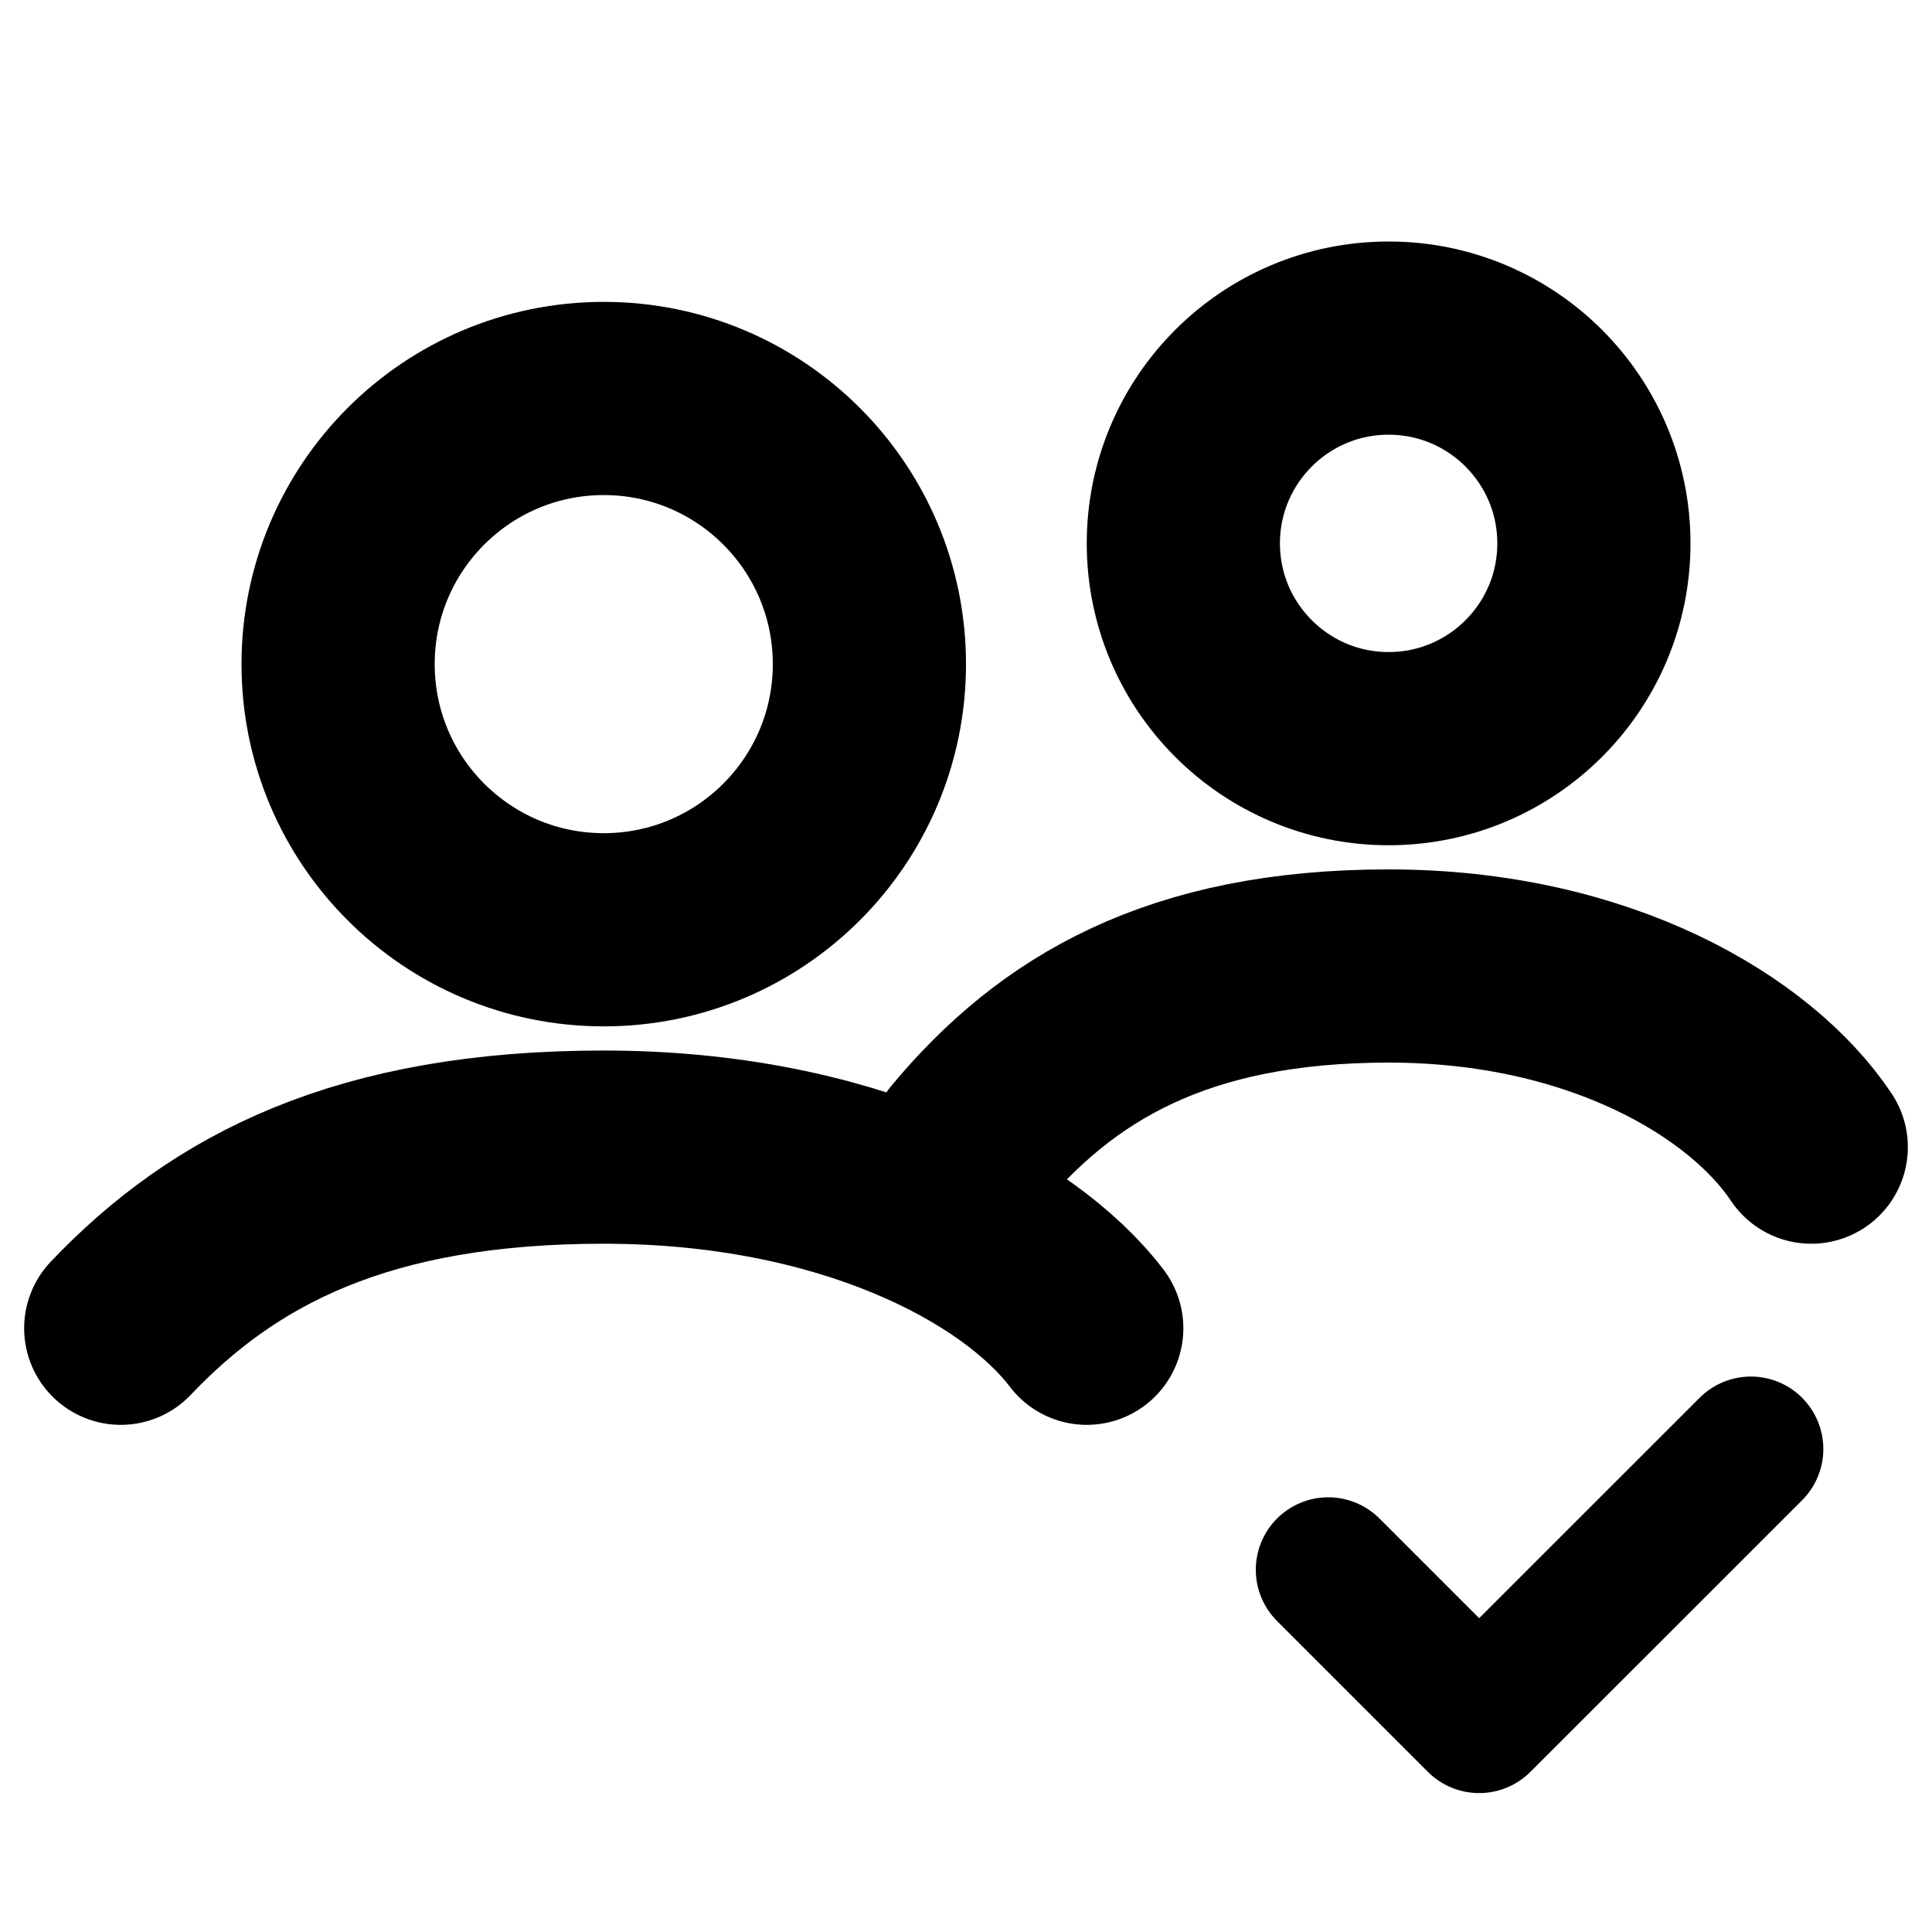
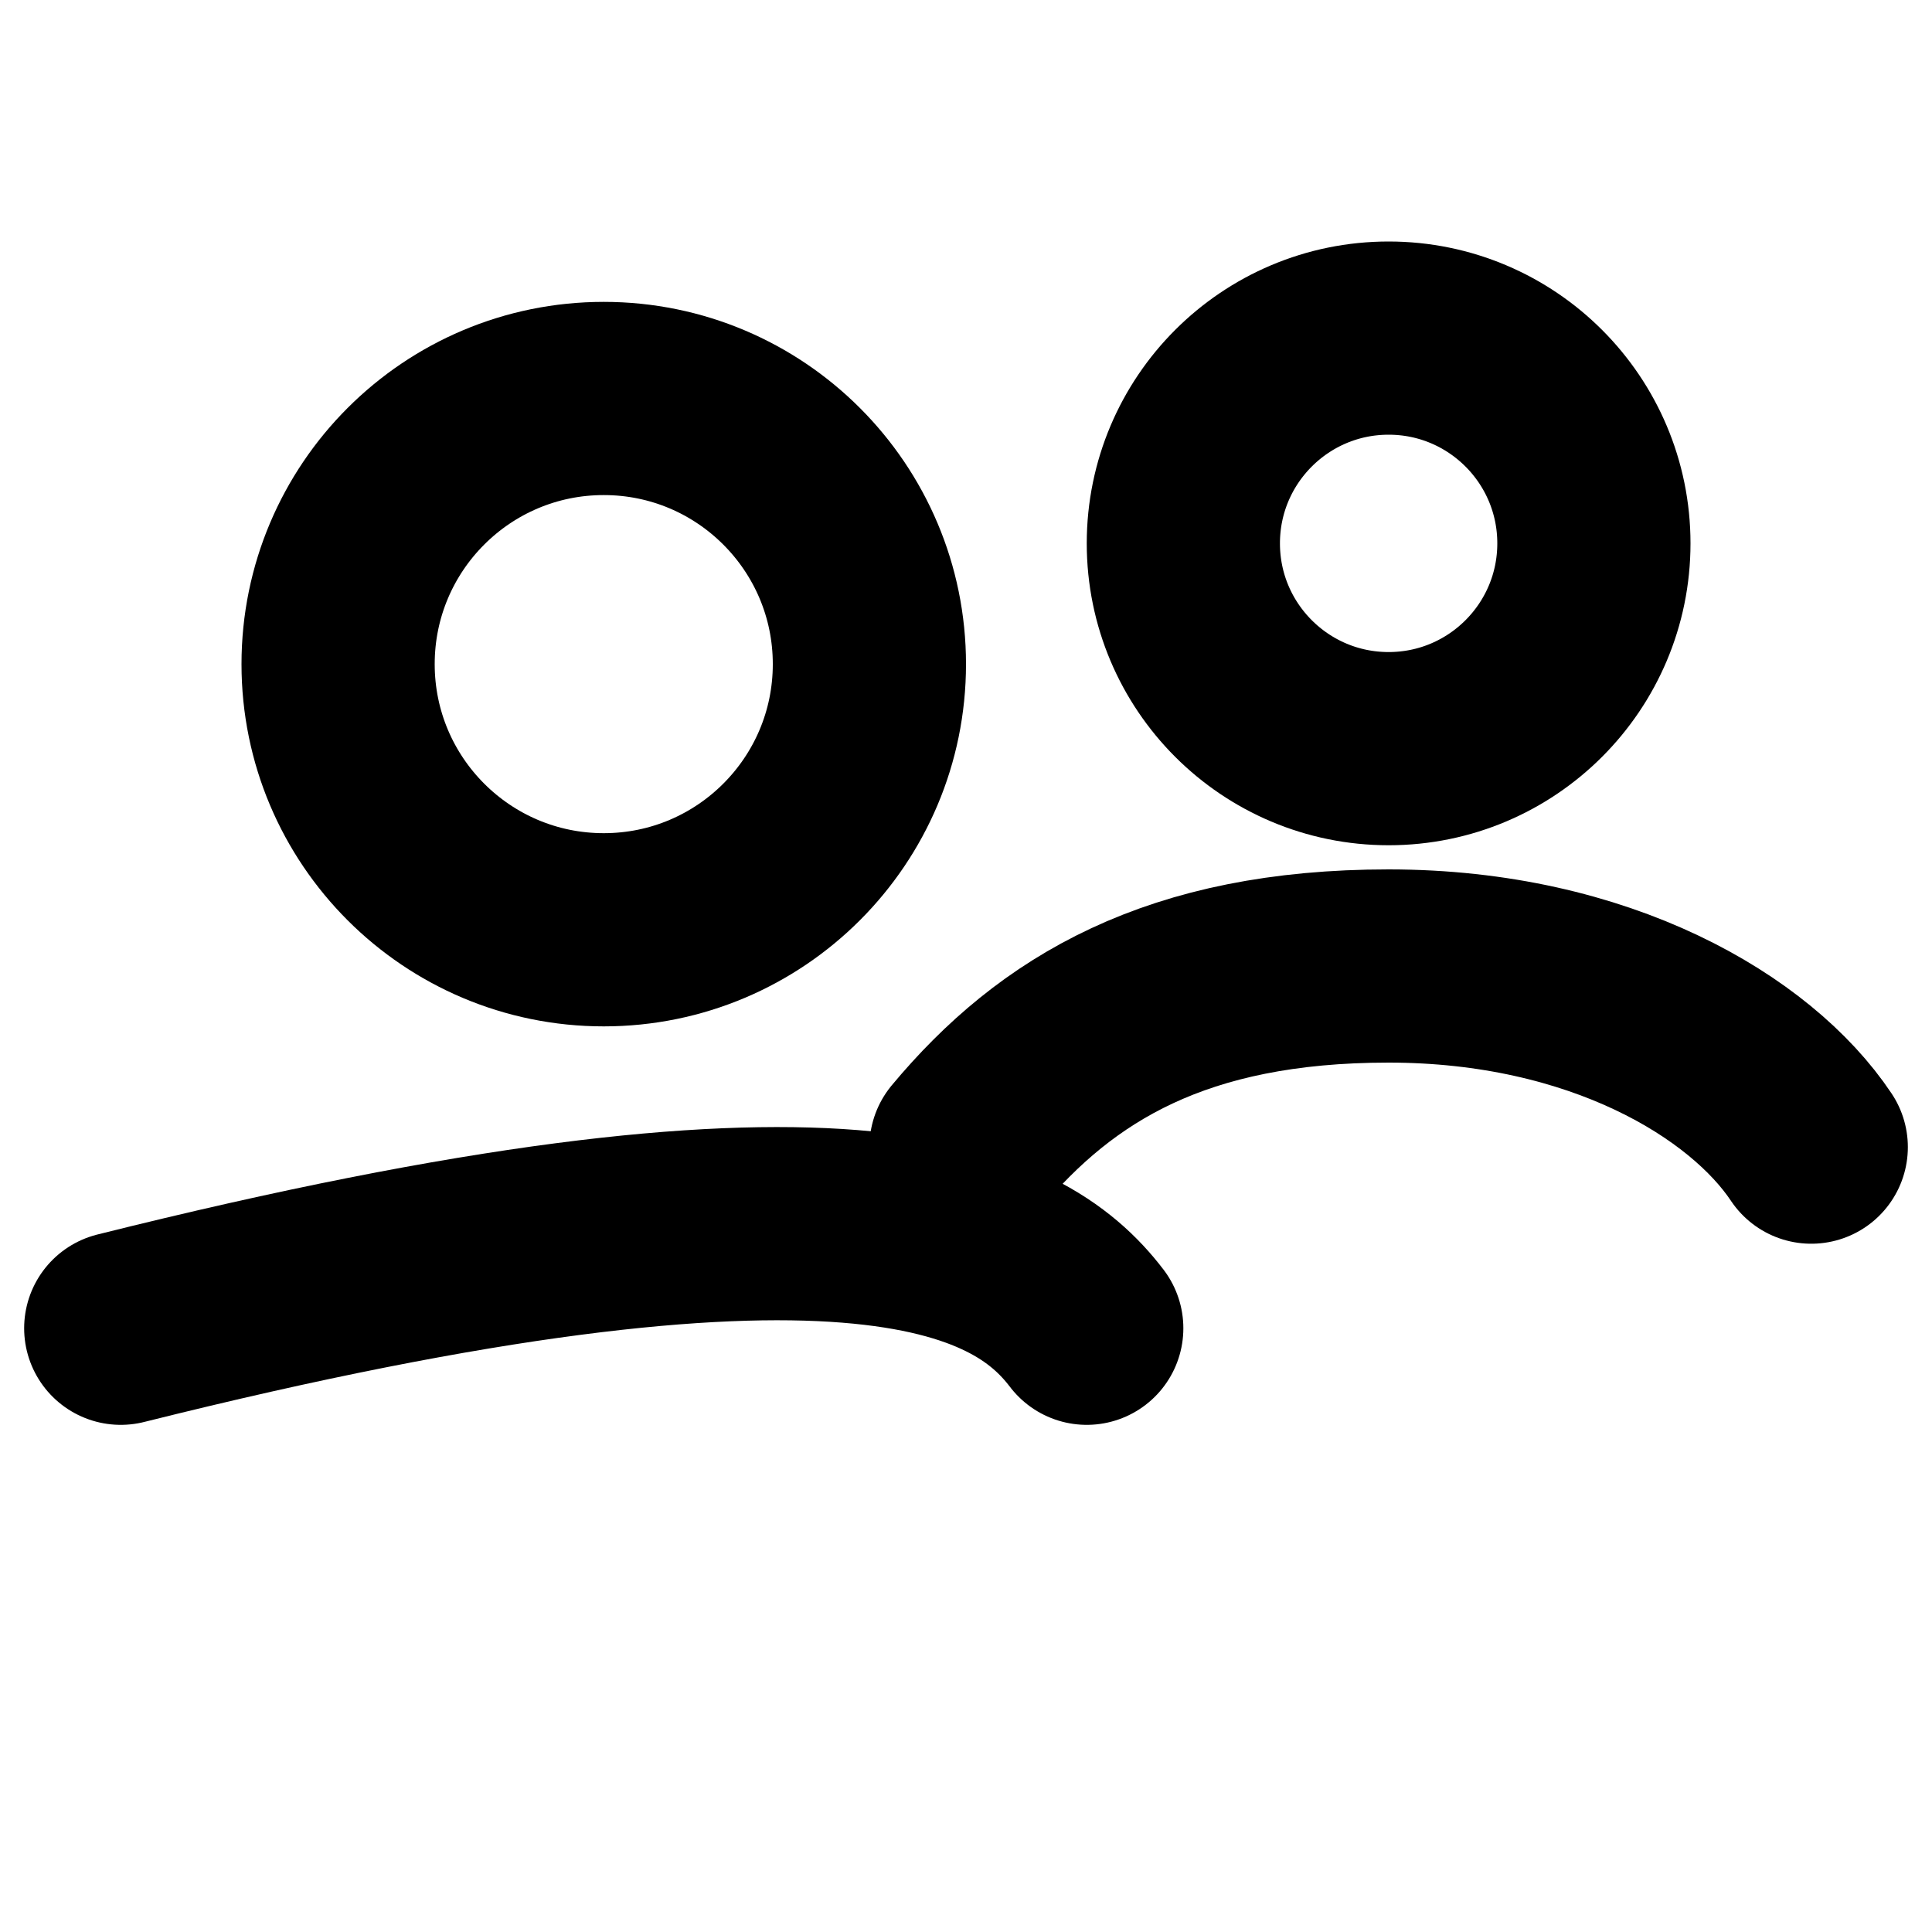
<svg xmlns="http://www.w3.org/2000/svg" width="20" height="20" viewBox="0 0 20 20" fill="none">
  <circle cx="6.25" cy="6.875" r="2.75" stroke="black" stroke-width="2" />
  <circle cx="14.375" cy="5.625" r="2.125" stroke="black" stroke-width="2" />
-   <path d="M1.25 13.75C2.321 12.625 3.75 11.875 6.25 11.875C8.75 11.875 10.536 12.812 11.25 13.75" stroke="black" stroke-width="2" stroke-linecap="round" />
+   <path d="M1.25 13.75C8.75 11.875 10.536 12.812 11.25 13.75" stroke="black" stroke-width="2" stroke-linecap="round" />
  <path d="M10 11.875C10.938 10.75 12.188 10 14.375 10C16.562 10 18.125 10.938 18.75 11.875" stroke="black" stroke-width="2" stroke-linecap="round" />
-   <path d="M13.75 16.25L15.312 17.812L18.125 15" stroke="black" stroke-width="1.5" stroke-linecap="round" stroke-linejoin="round" />
</svg>